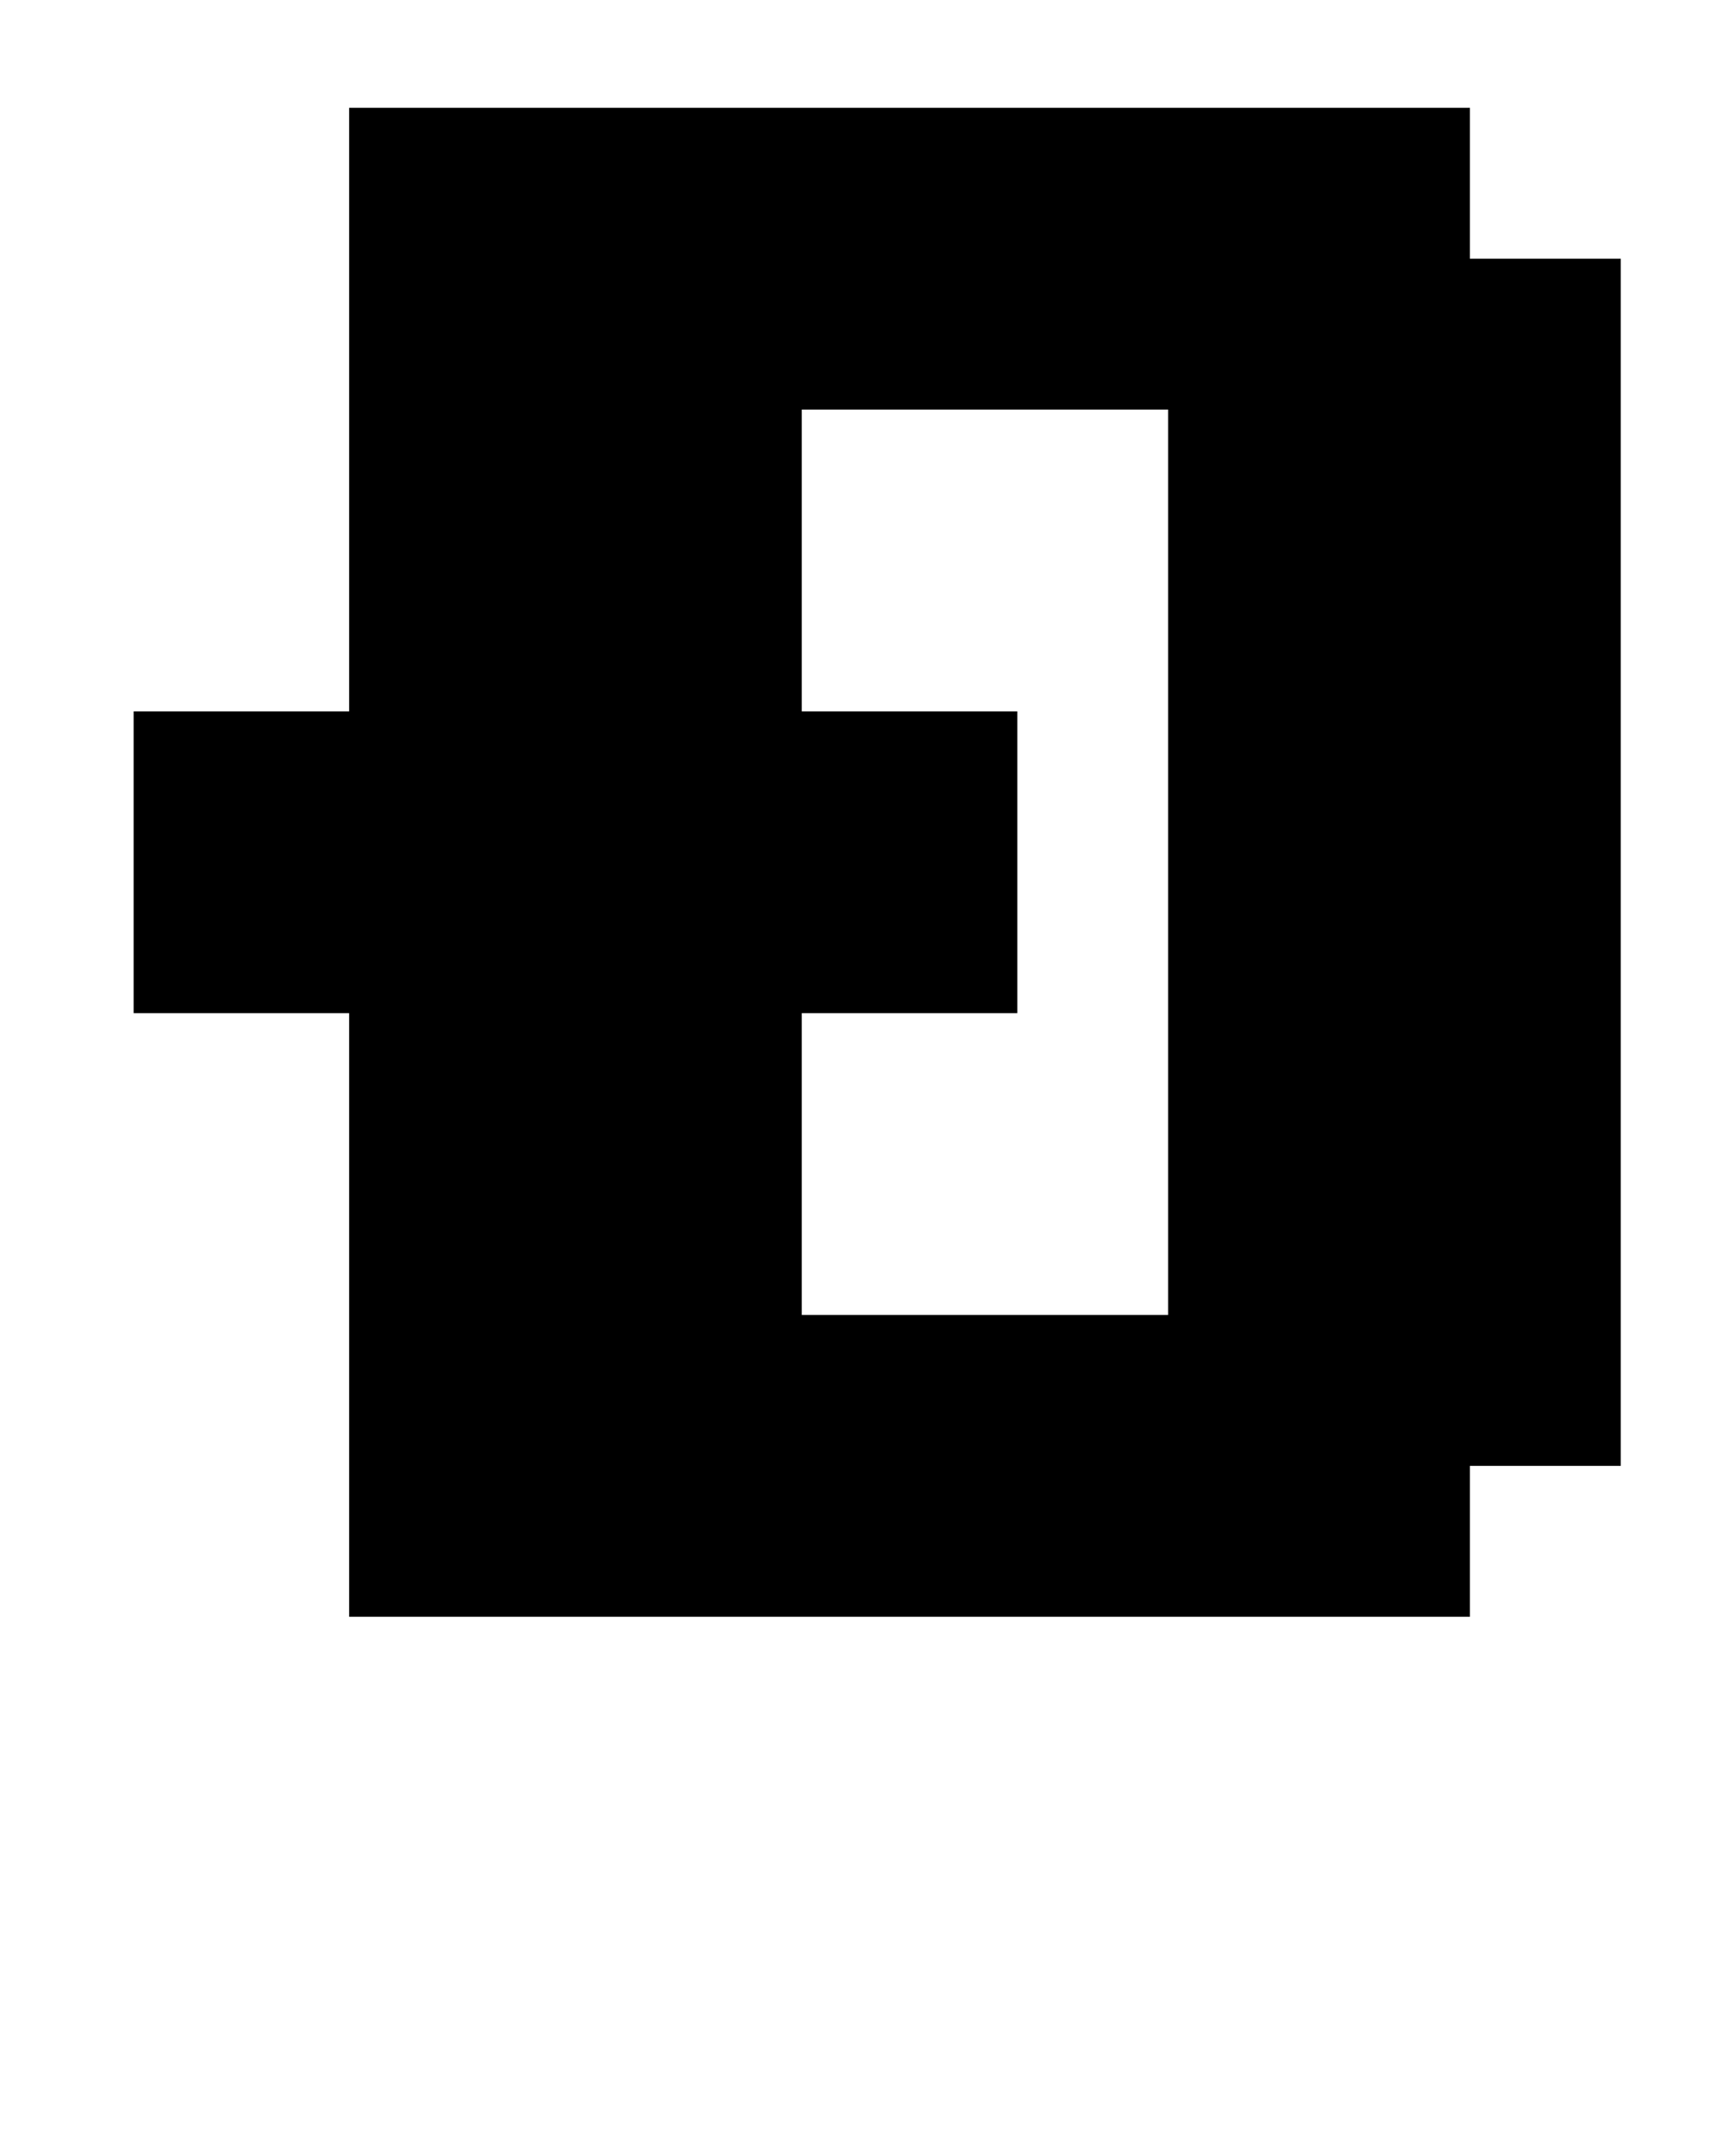
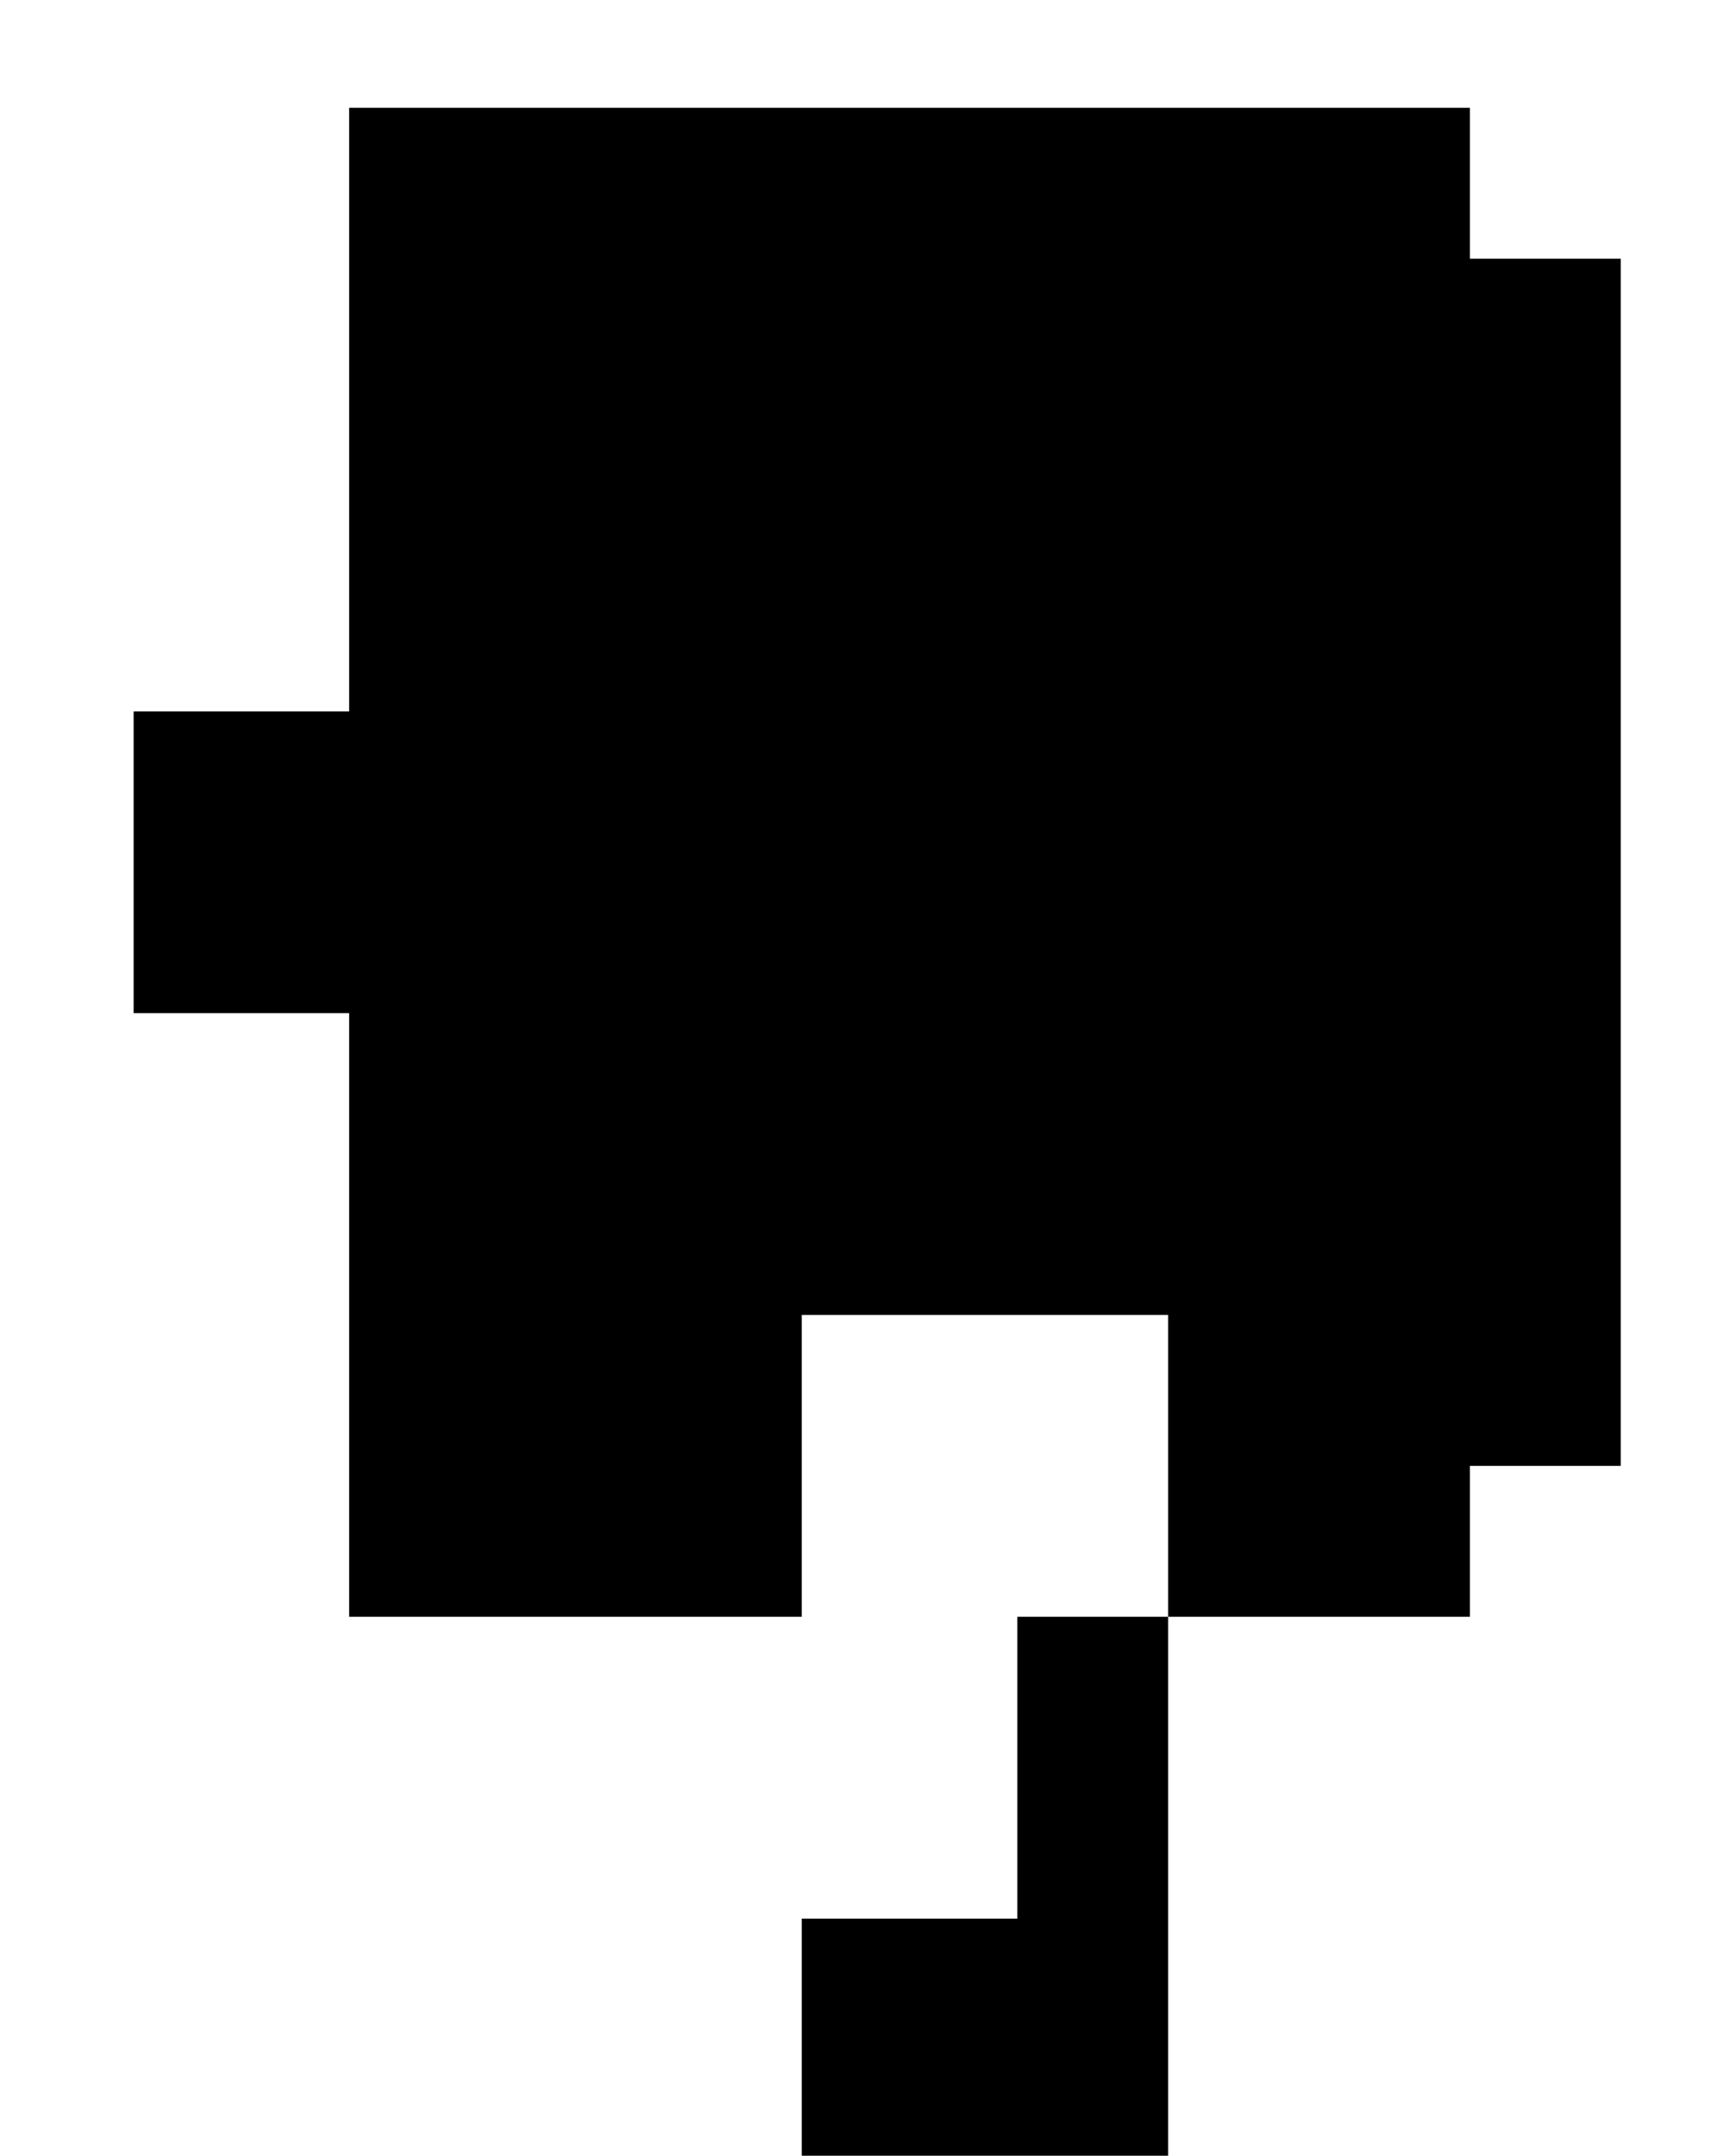
<svg xmlns="http://www.w3.org/2000/svg" version="1.1" viewBox="-10 0 805 1000">
-   <path fill="currentColor" d="M672 750h-520v-280h-100v-140h100v-280h520v70h70v560h-70v70zM532 610v-420h-170v140h100v140h-100v140h170z" />
+   <path fill="currentColor" d="M672 750h-520v-280h-100v-140h100v-280h520v70h70v560h-70v70zM532 610h-170v140h100v140h-100v140h170z" />
</svg>